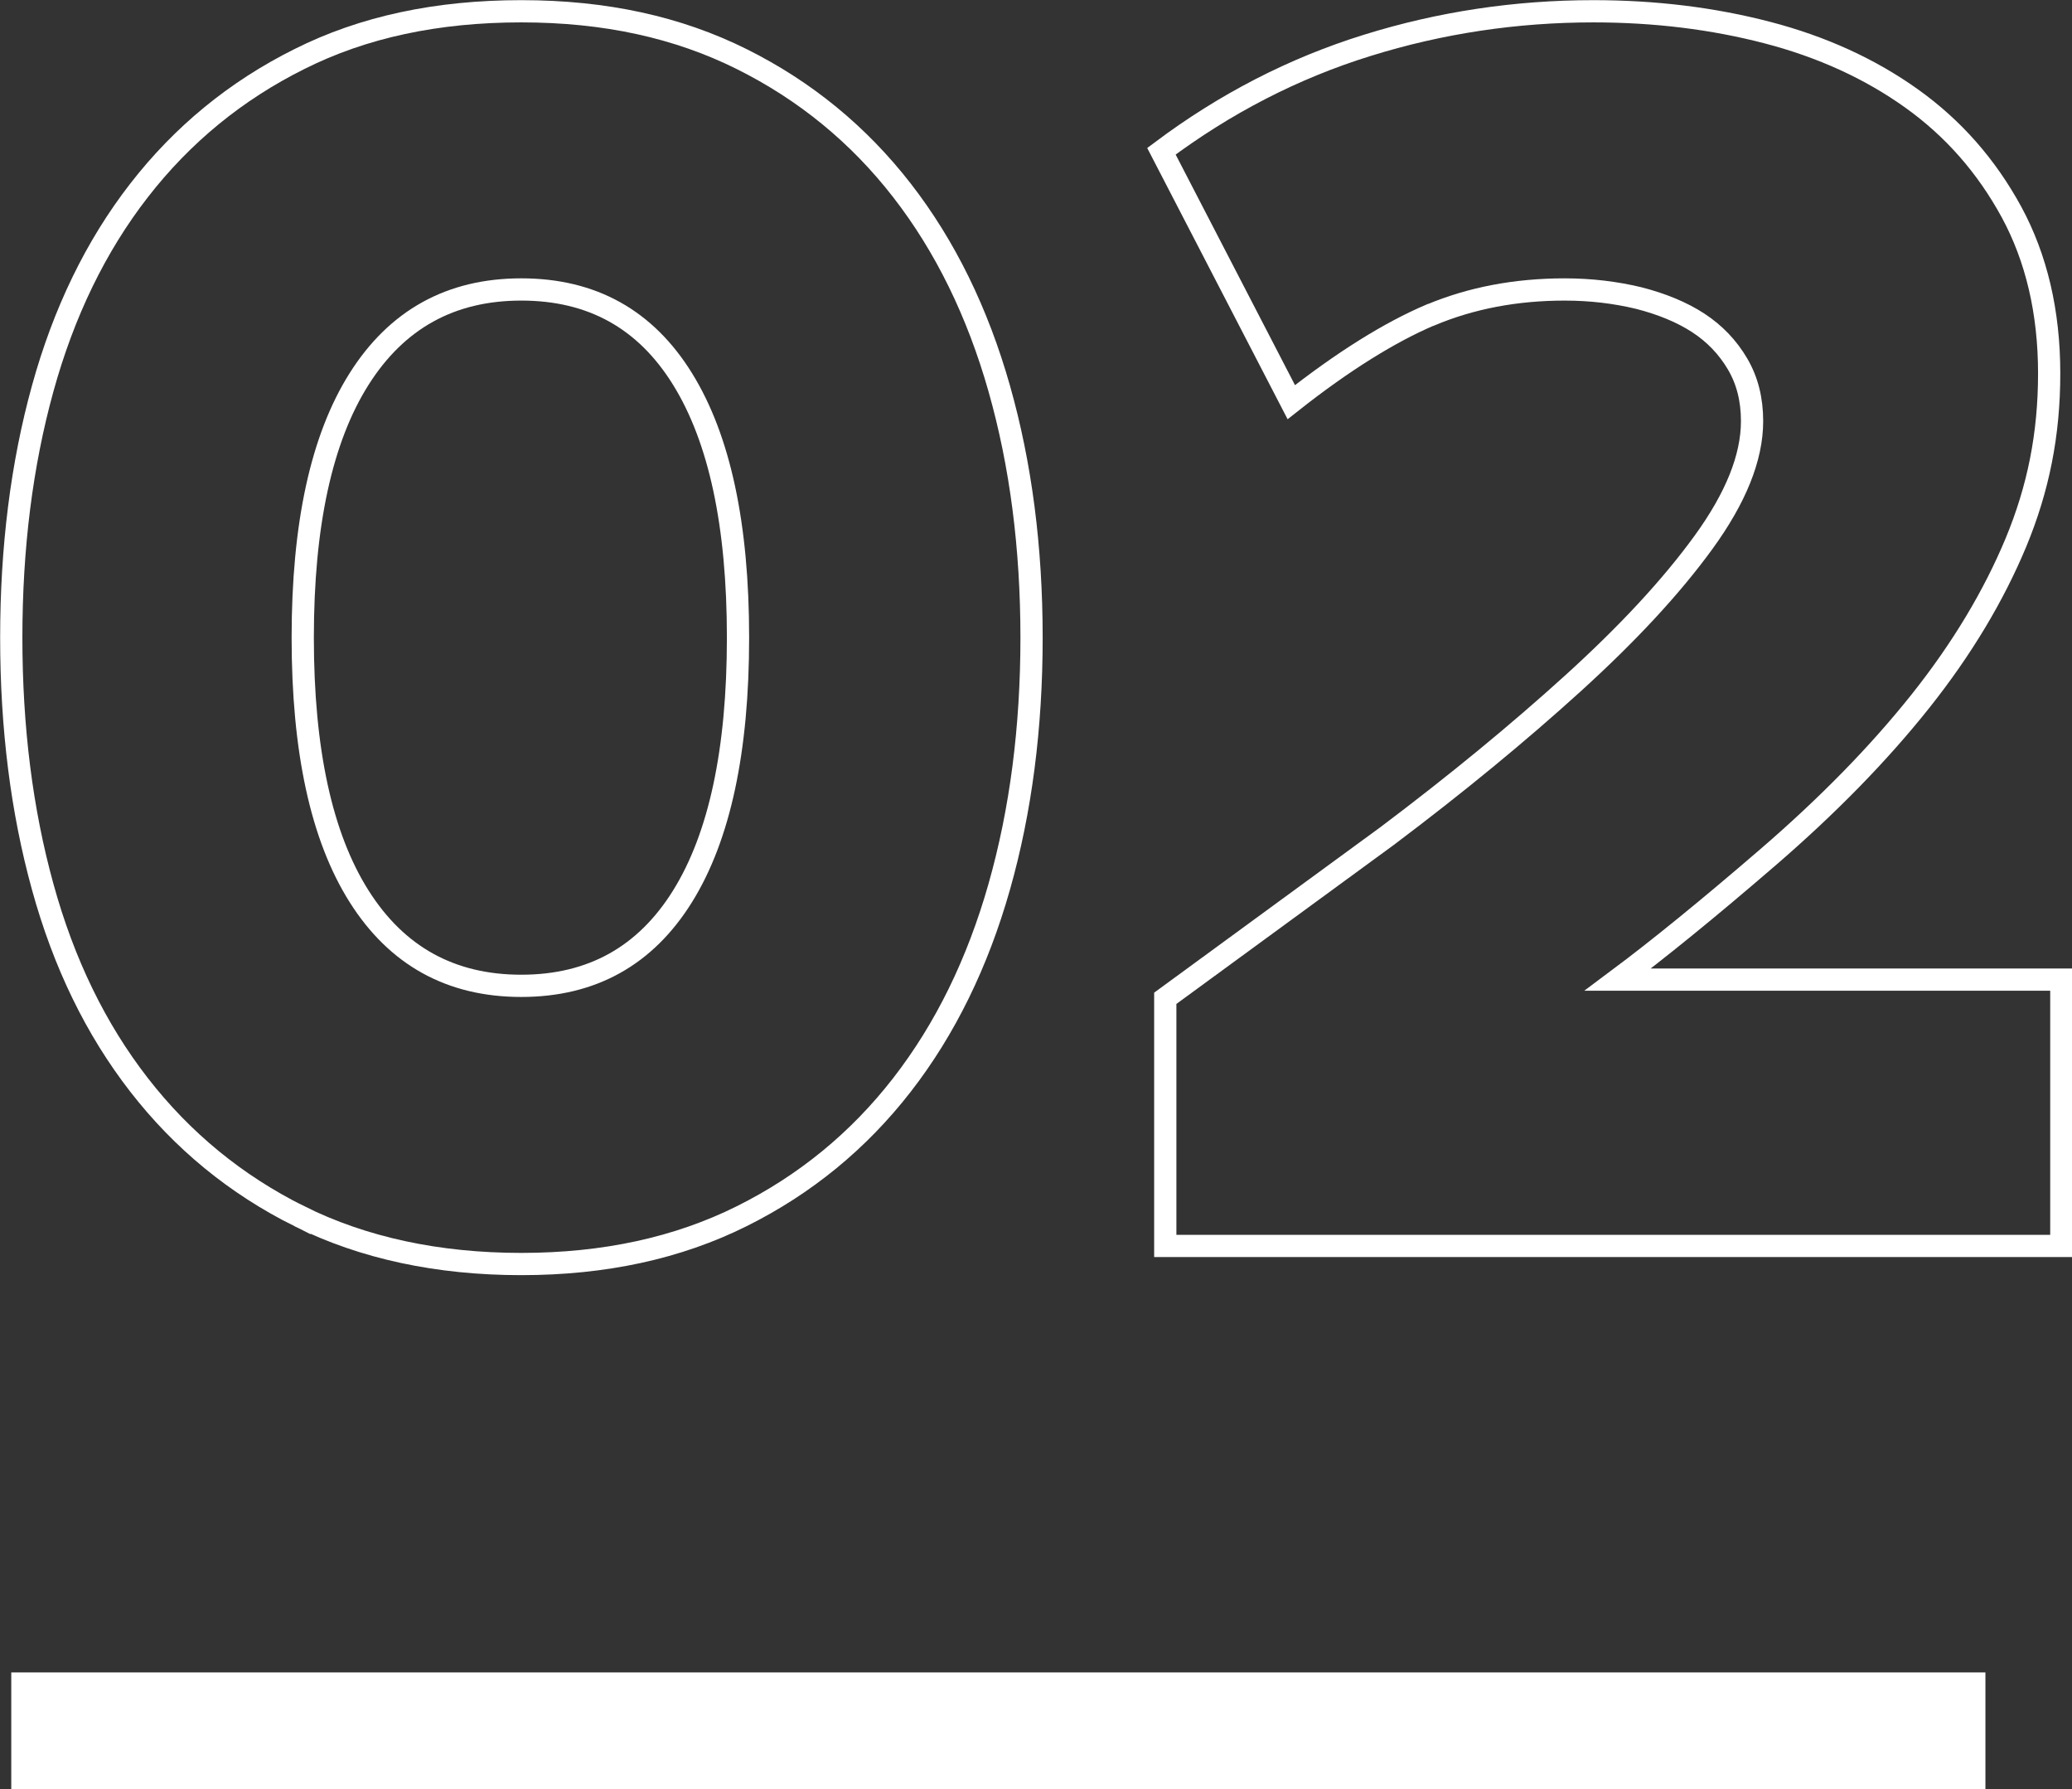
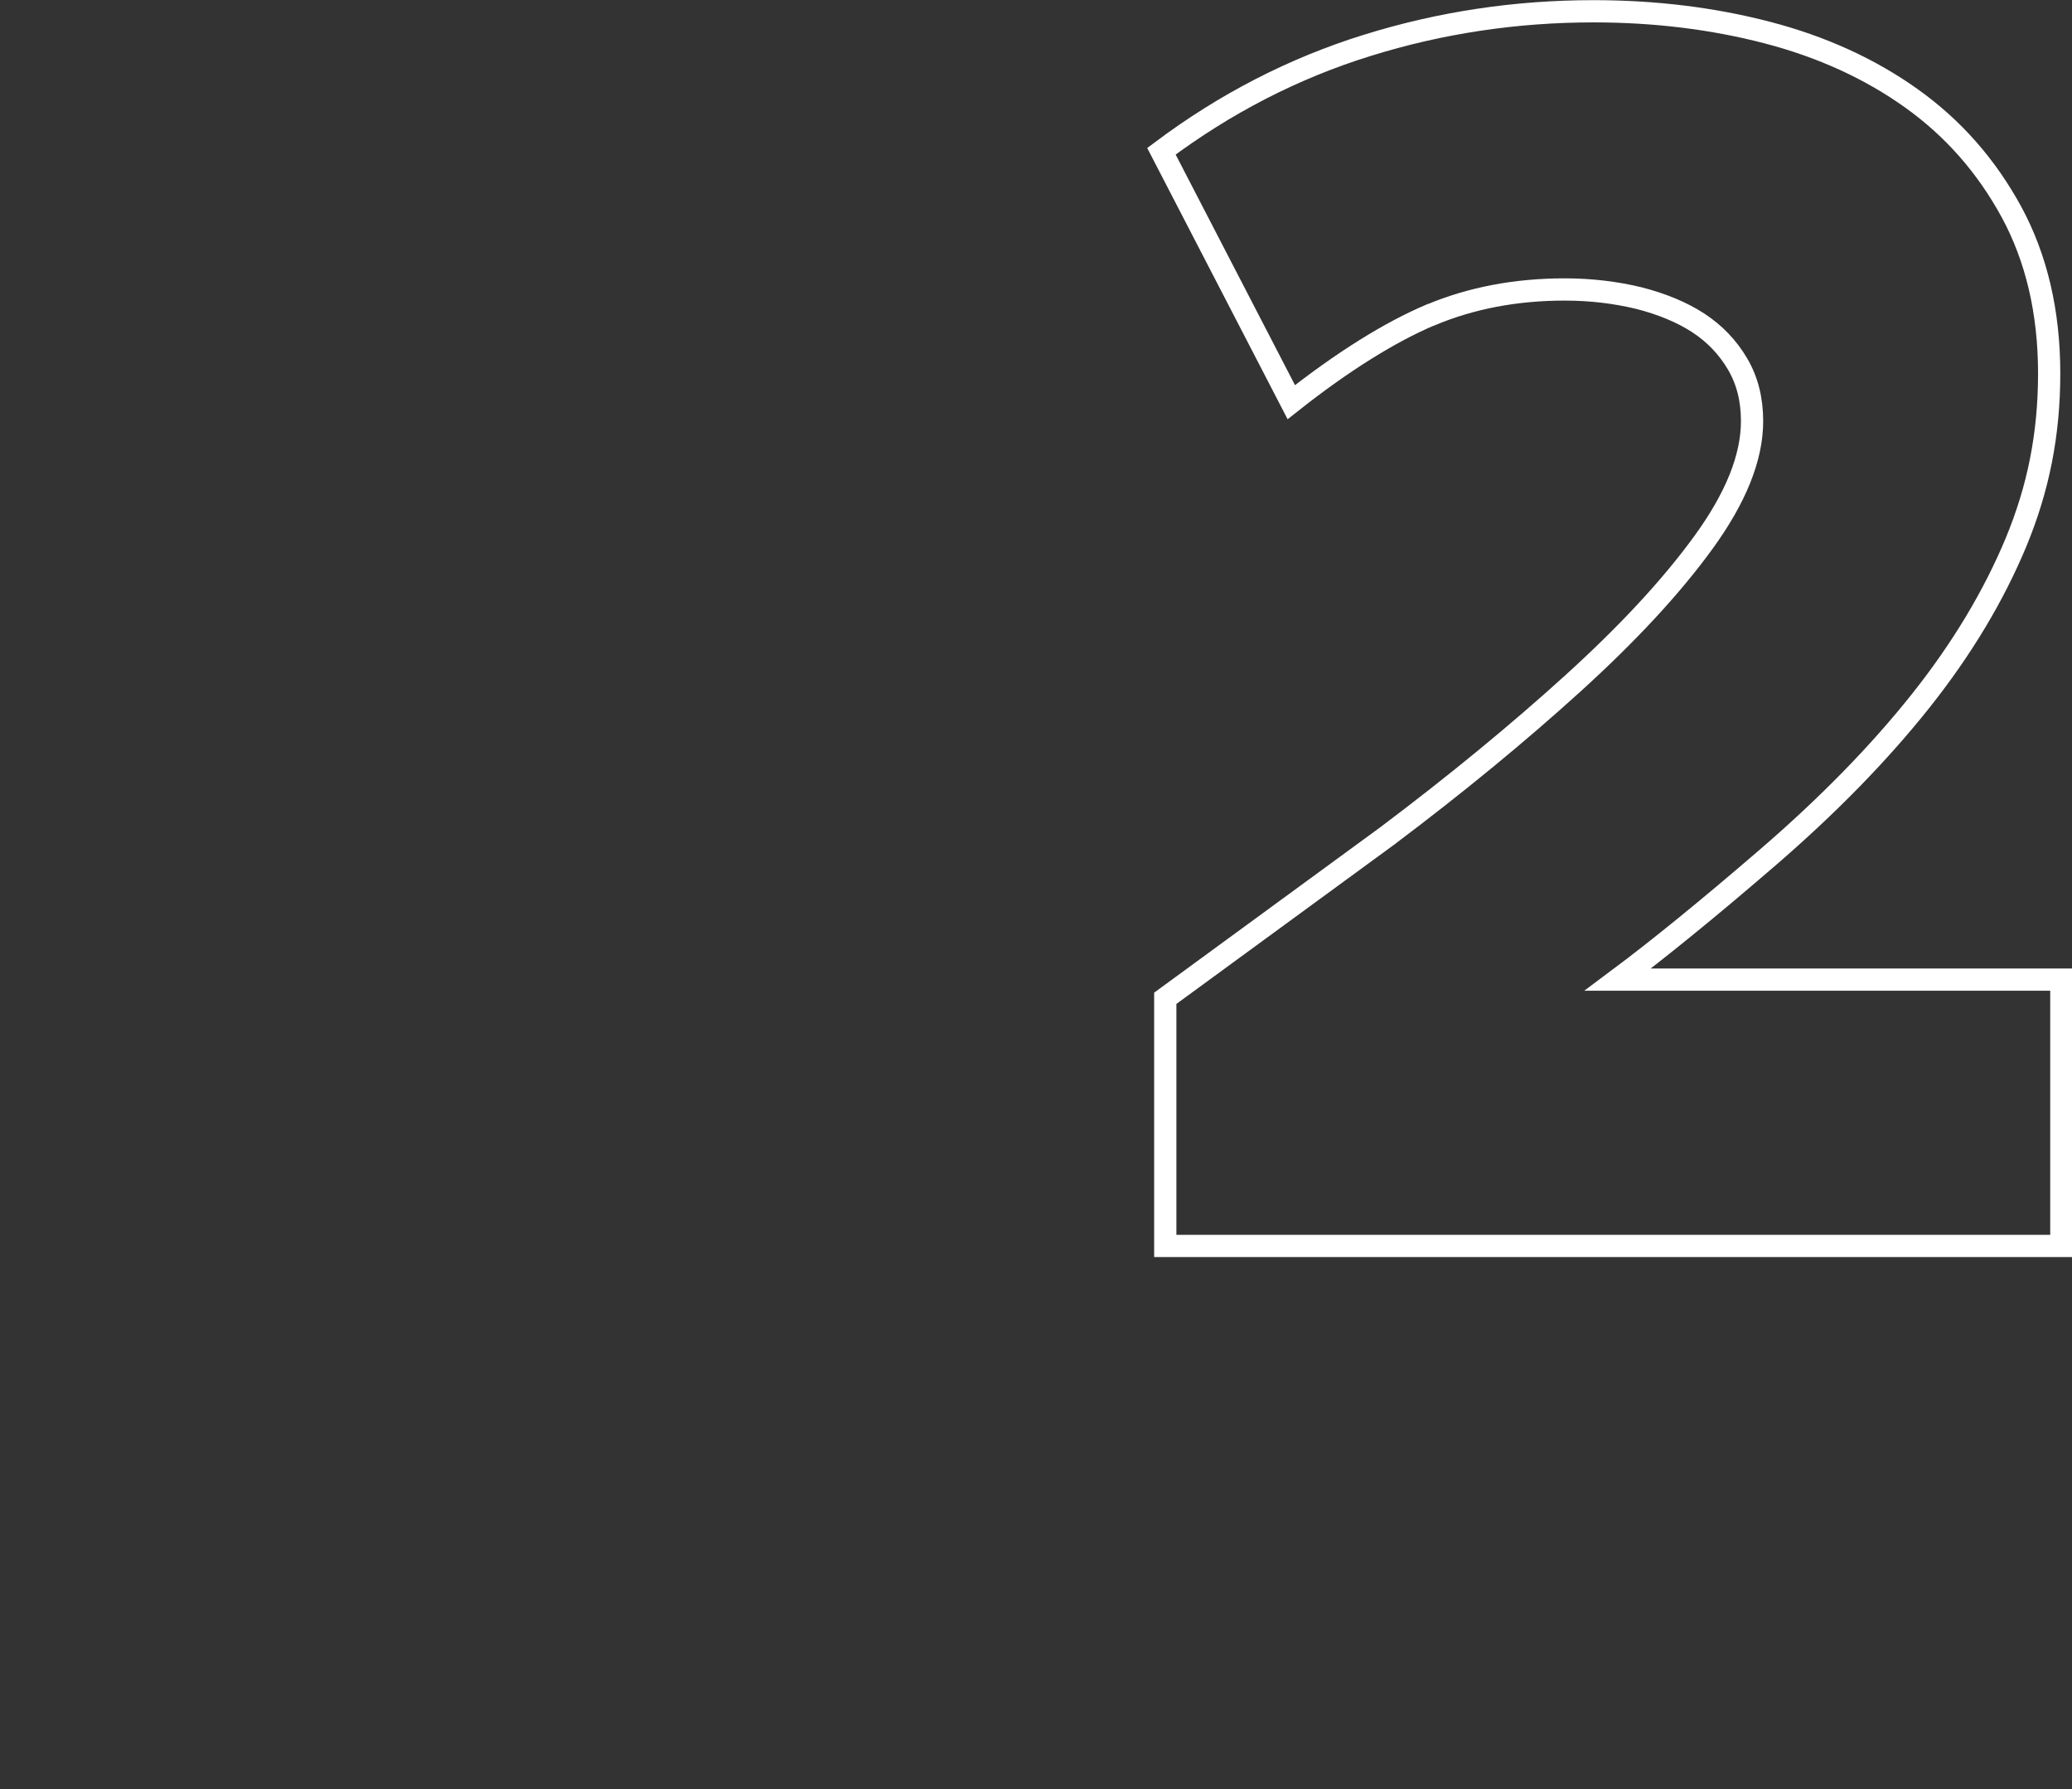
<svg xmlns="http://www.w3.org/2000/svg" id="Layer_2" data-name="Layer 2" viewBox="0 0 69.88 60.33">
  <rect x="0" y="0" width="69.88" height="60.33" fill="#333333" stroke="none" />
  <defs>
    <style>
      .cls-1 {
        fill: #fff;
      }

      .cls-2 {
        fill: none;
        stroke: #fff;
        stroke-miterlimit: 10;
        stroke-width: .75px;
      }
    </style>
  </defs>
  <g id="Layer_1-2" data-name="Layer 1">
    <g>
-       <rect class="cls-1" x=".38" y="56.39" width="66.58" height="3.94" />
      <g>
-         <path class="cls-2" d="M10.1,41.01c-2.15-1.07-3.95-2.55-5.41-4.43-1.46-1.88-2.54-4.1-3.25-6.68-.71-2.57-1.06-5.37-1.06-8.4s.35-5.83,1.06-8.4c.71-2.57,1.79-4.8,3.25-6.68,1.46-1.88,3.26-3.36,5.41-4.43C12.25,.91,14.74,.38,17.58,.38s5.28,.54,7.43,1.61c2.15,1.07,3.95,2.55,5.41,4.43,1.46,1.88,2.55,4.11,3.28,6.68,.73,2.57,1.09,5.37,1.09,8.4s-.36,5.83-1.09,8.4c-.73,2.57-1.82,4.8-3.28,6.68-1.46,1.88-3.26,3.36-5.41,4.43-2.15,1.07-4.62,1.61-7.43,1.61s-5.33-.54-7.48-1.61Zm12.92-10.79c1.25-2.01,1.87-4.92,1.87-8.72s-.62-6.7-1.87-8.72c-1.25-2.02-3.06-3.02-5.44-3.02s-4.2,1.01-5.47,3.02c-1.27,2.01-1.9,4.92-1.9,8.72s.63,6.71,1.9,8.72,3.09,3.02,5.47,3.02,4.19-1.01,5.44-3.02Z" />
        <path class="cls-2" d="M48.24,10.62c-1.36,.58-2.93,1.55-4.69,2.94l-4.38-8.46c2.15-1.61,4.46-2.8,6.94-3.57,2.47-.77,5.02-1.15,7.63-1.15,2.07,0,4.03,.24,5.87,.72,1.84,.48,3.46,1.22,4.86,2.22,1.4,1,2.52,2.27,3.37,3.83,.84,1.55,1.27,3.37,1.27,5.44s-.37,3.89-1.12,5.7c-.75,1.8-1.82,3.59-3.22,5.35-1.4,1.76-3.12,3.52-5.15,5.27-2.03,1.75-3.72,3.12-5.06,4.12h14.96v8.98h-30.22v-8.35l7.48-5.47c2.34-1.76,4.43-3.48,6.27-5.15,1.84-1.67,3.31-3.25,4.4-4.75,1.09-1.5,1.64-2.86,1.64-4.09,0-.73-.16-1.37-.49-1.93s-.77-1.02-1.32-1.38-1.23-.64-2.01-.84c-.79-.19-1.62-.29-2.5-.29-1.65,0-3.16,.29-4.52,.86Z" />
      </g>
    </g>
  </g>
</svg>